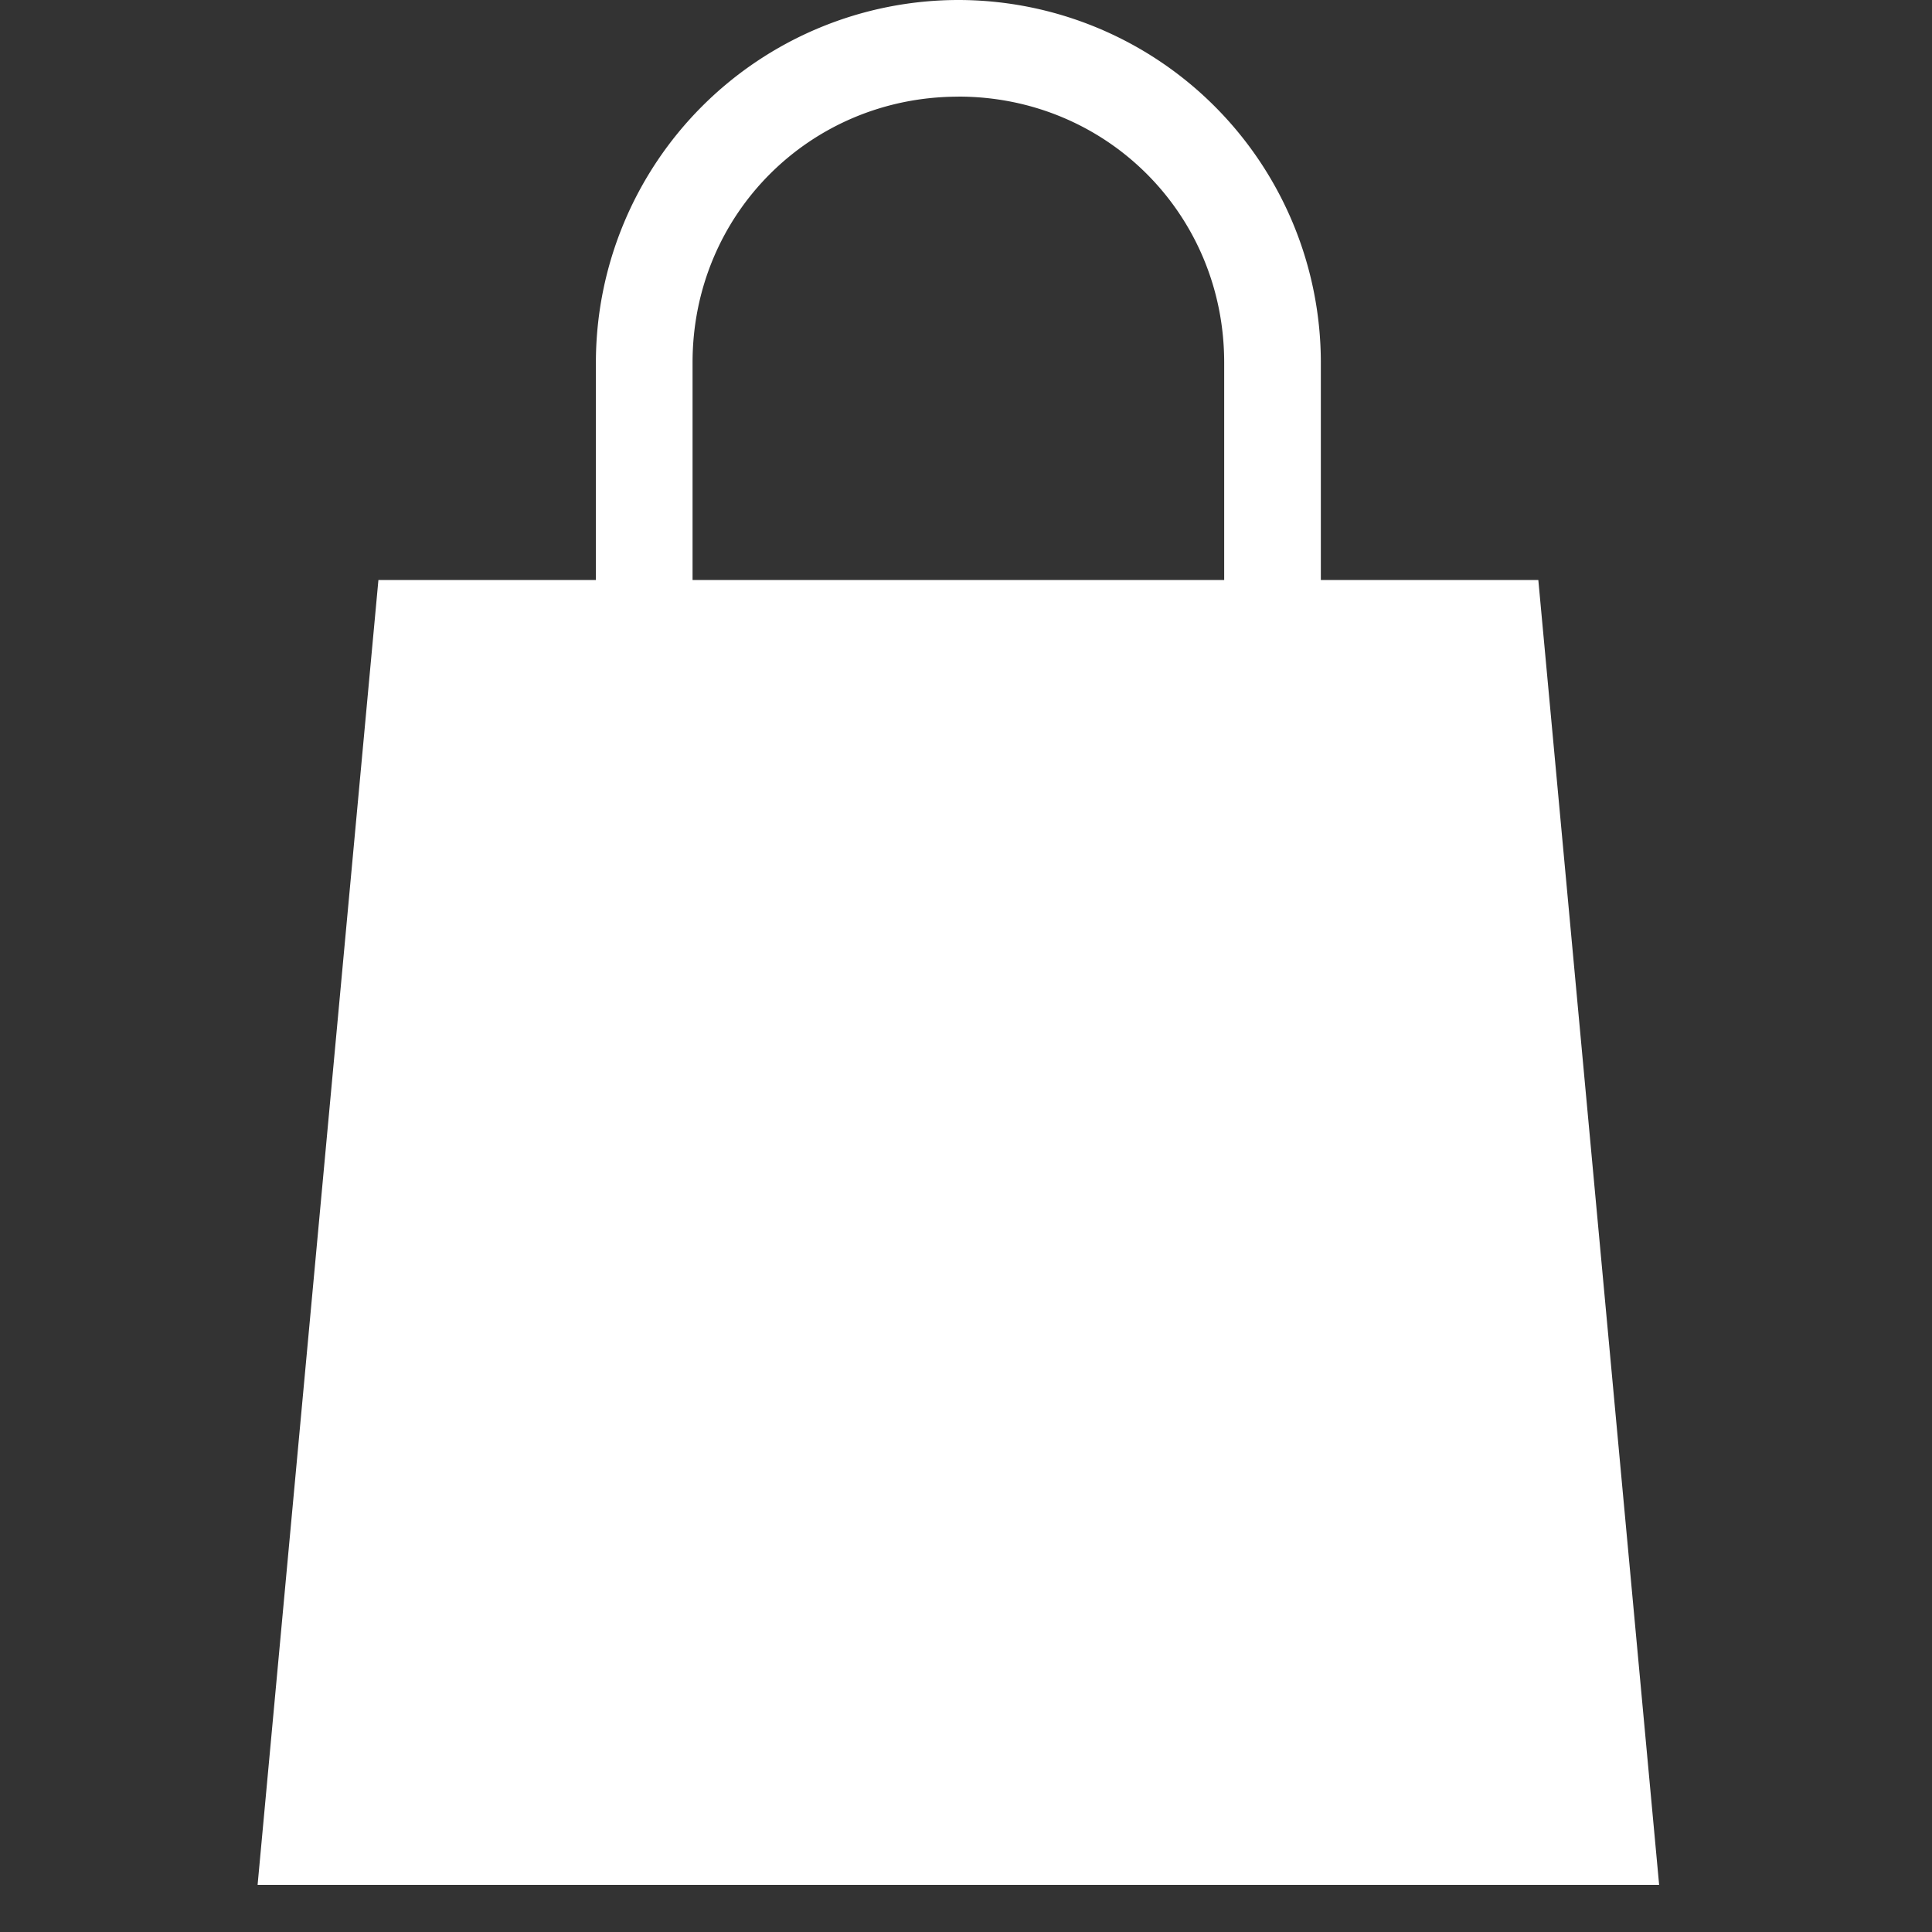
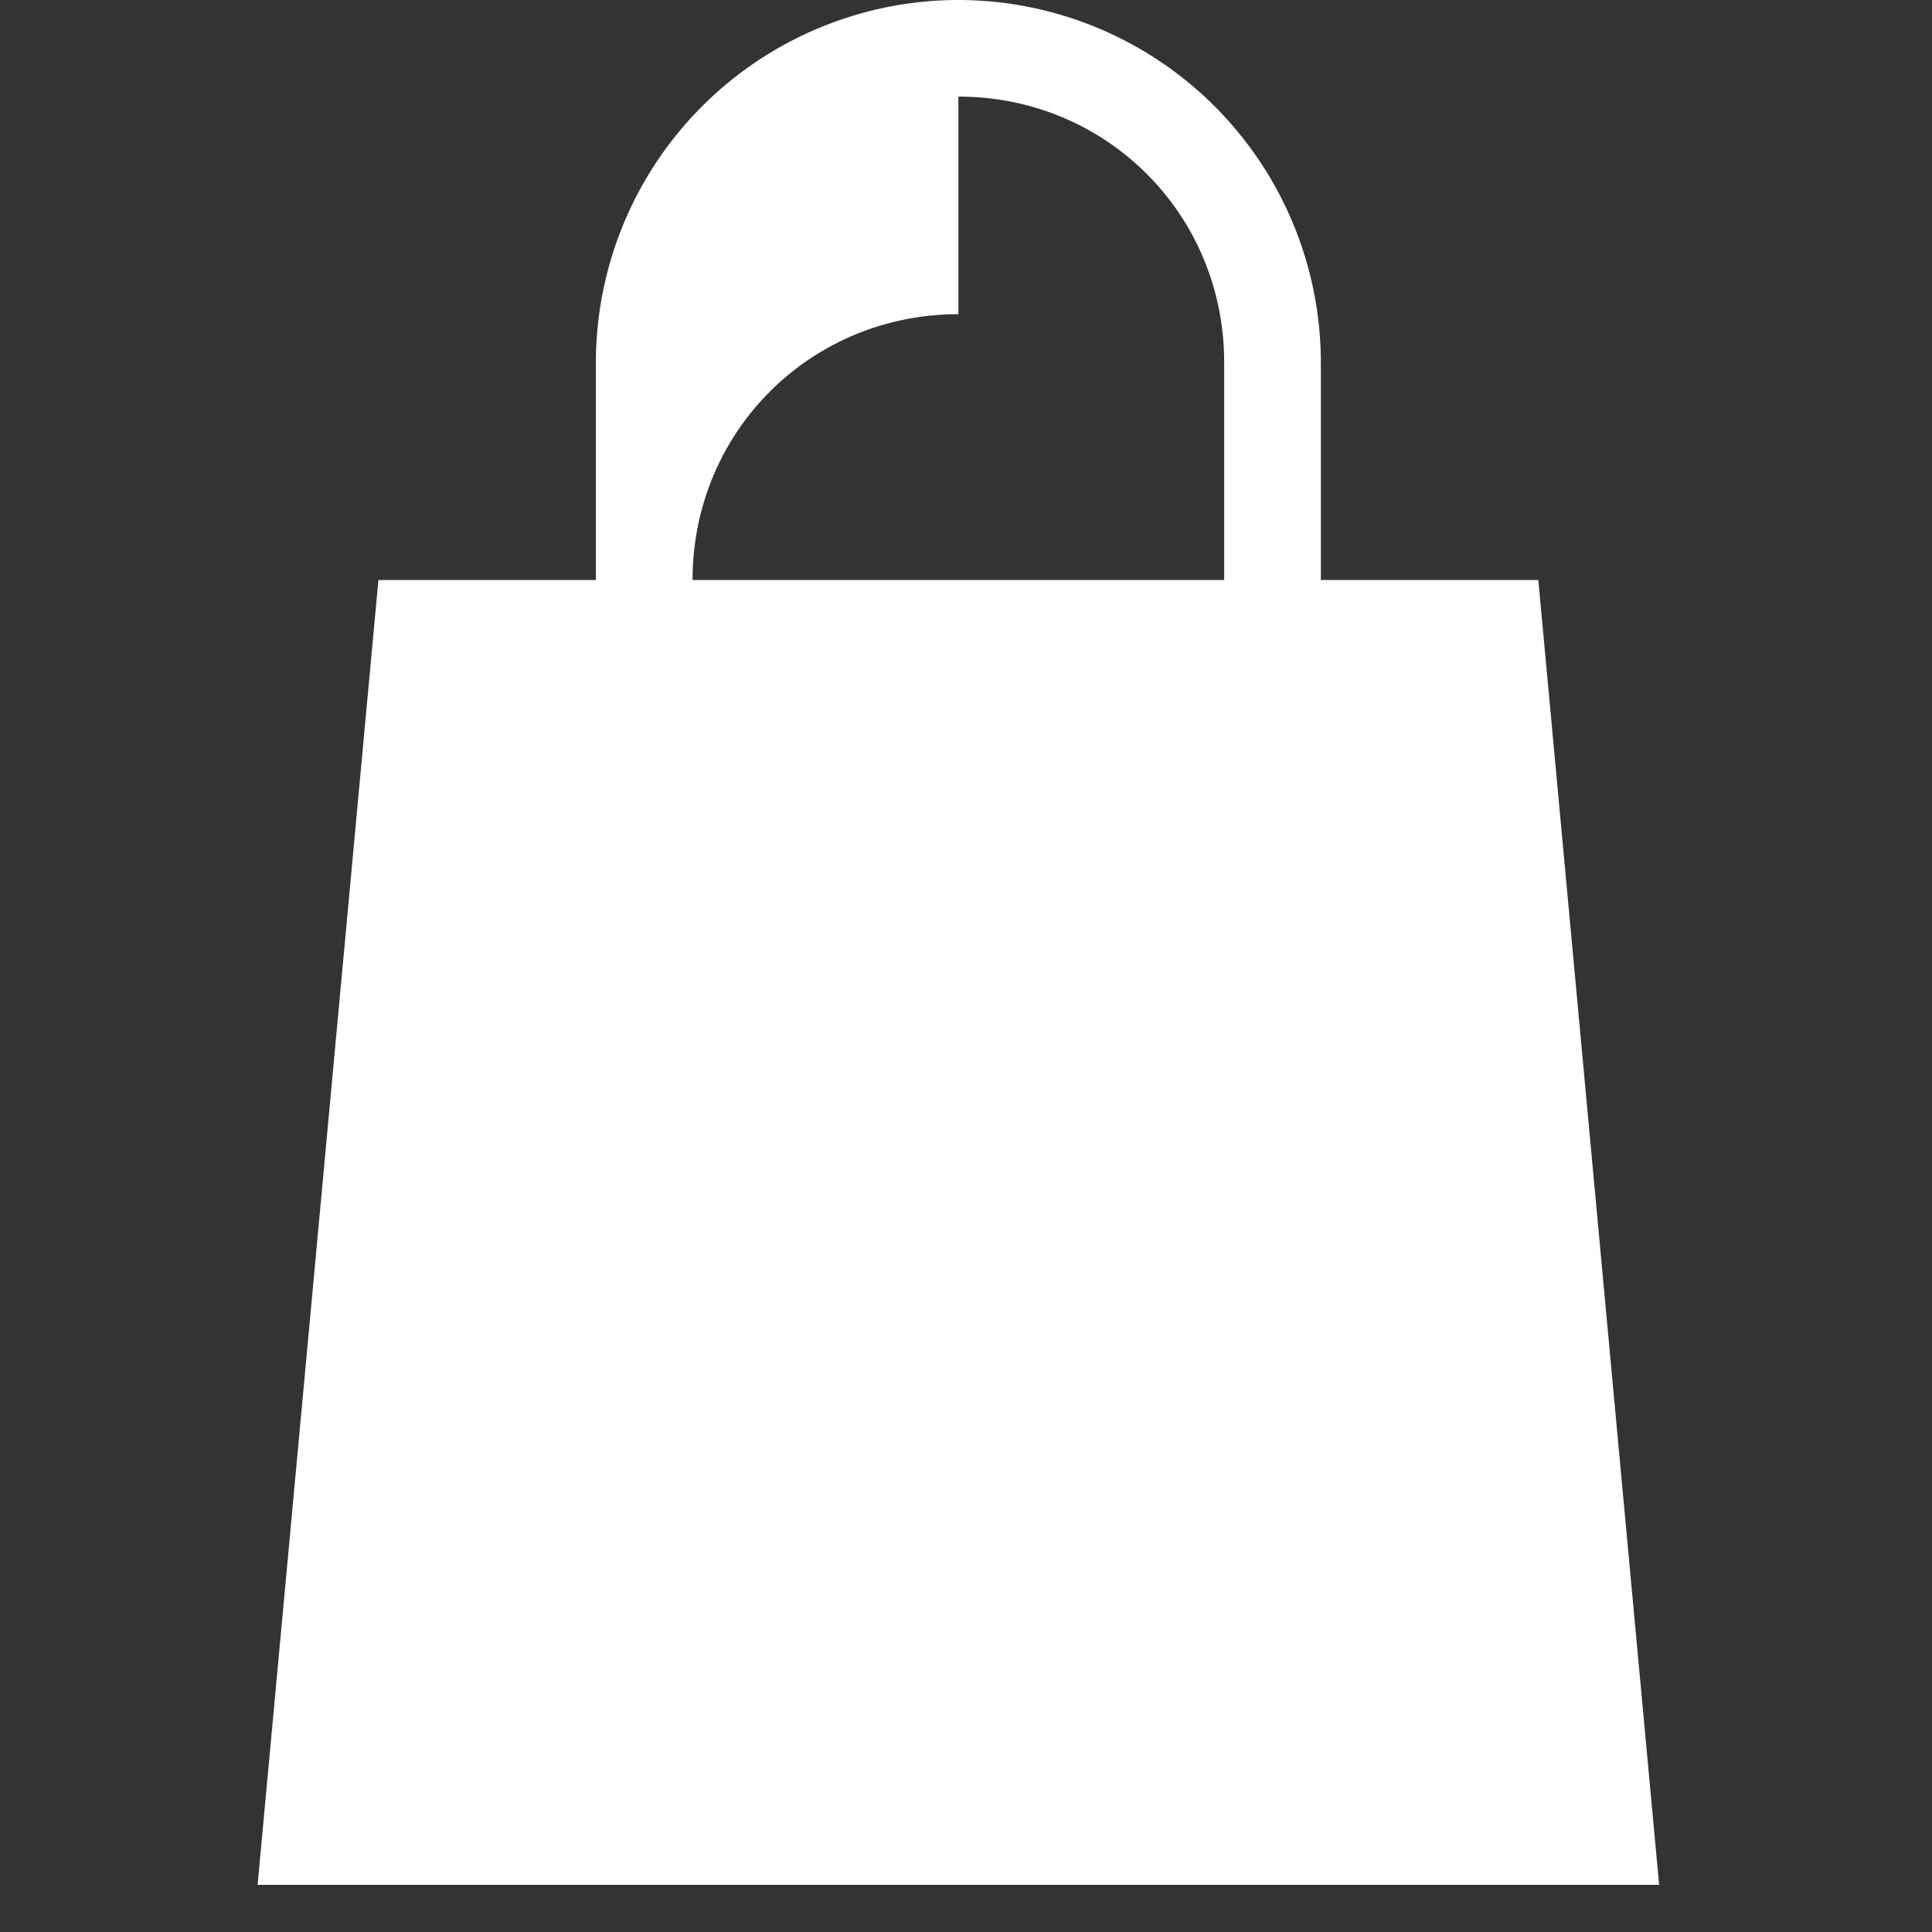
<svg xmlns="http://www.w3.org/2000/svg" width="30" height="30" viewBox="0 0 30 30">
  <rect x="0" y="0" width="30" height="30" fill="#333333" stroke="none" />
-   <path fill="#FFF" fill-rule="evenodd" d="M14.882 1.5c2.3 0 4.127 1.829 4.127 4.128v3.378h-8.255V5.628c0-2.3 1.828-4.127 4.128-4.127zm0-1.5a5.633 5.633 0 0 0-5.629 5.628v3.378H5.876L4 29.268h21.763L23.887 9.006H20.51V5.628A5.633 5.633 0 0 0 14.882 0z" />
+   <path fill="#FFF" fill-rule="evenodd" d="M14.882 1.5c2.3 0 4.127 1.829 4.127 4.128v3.378h-8.255c0-2.3 1.828-4.127 4.128-4.127zm0-1.5a5.633 5.633 0 0 0-5.629 5.628v3.378H5.876L4 29.268h21.763L23.887 9.006H20.51V5.628A5.633 5.633 0 0 0 14.882 0z" />
</svg>